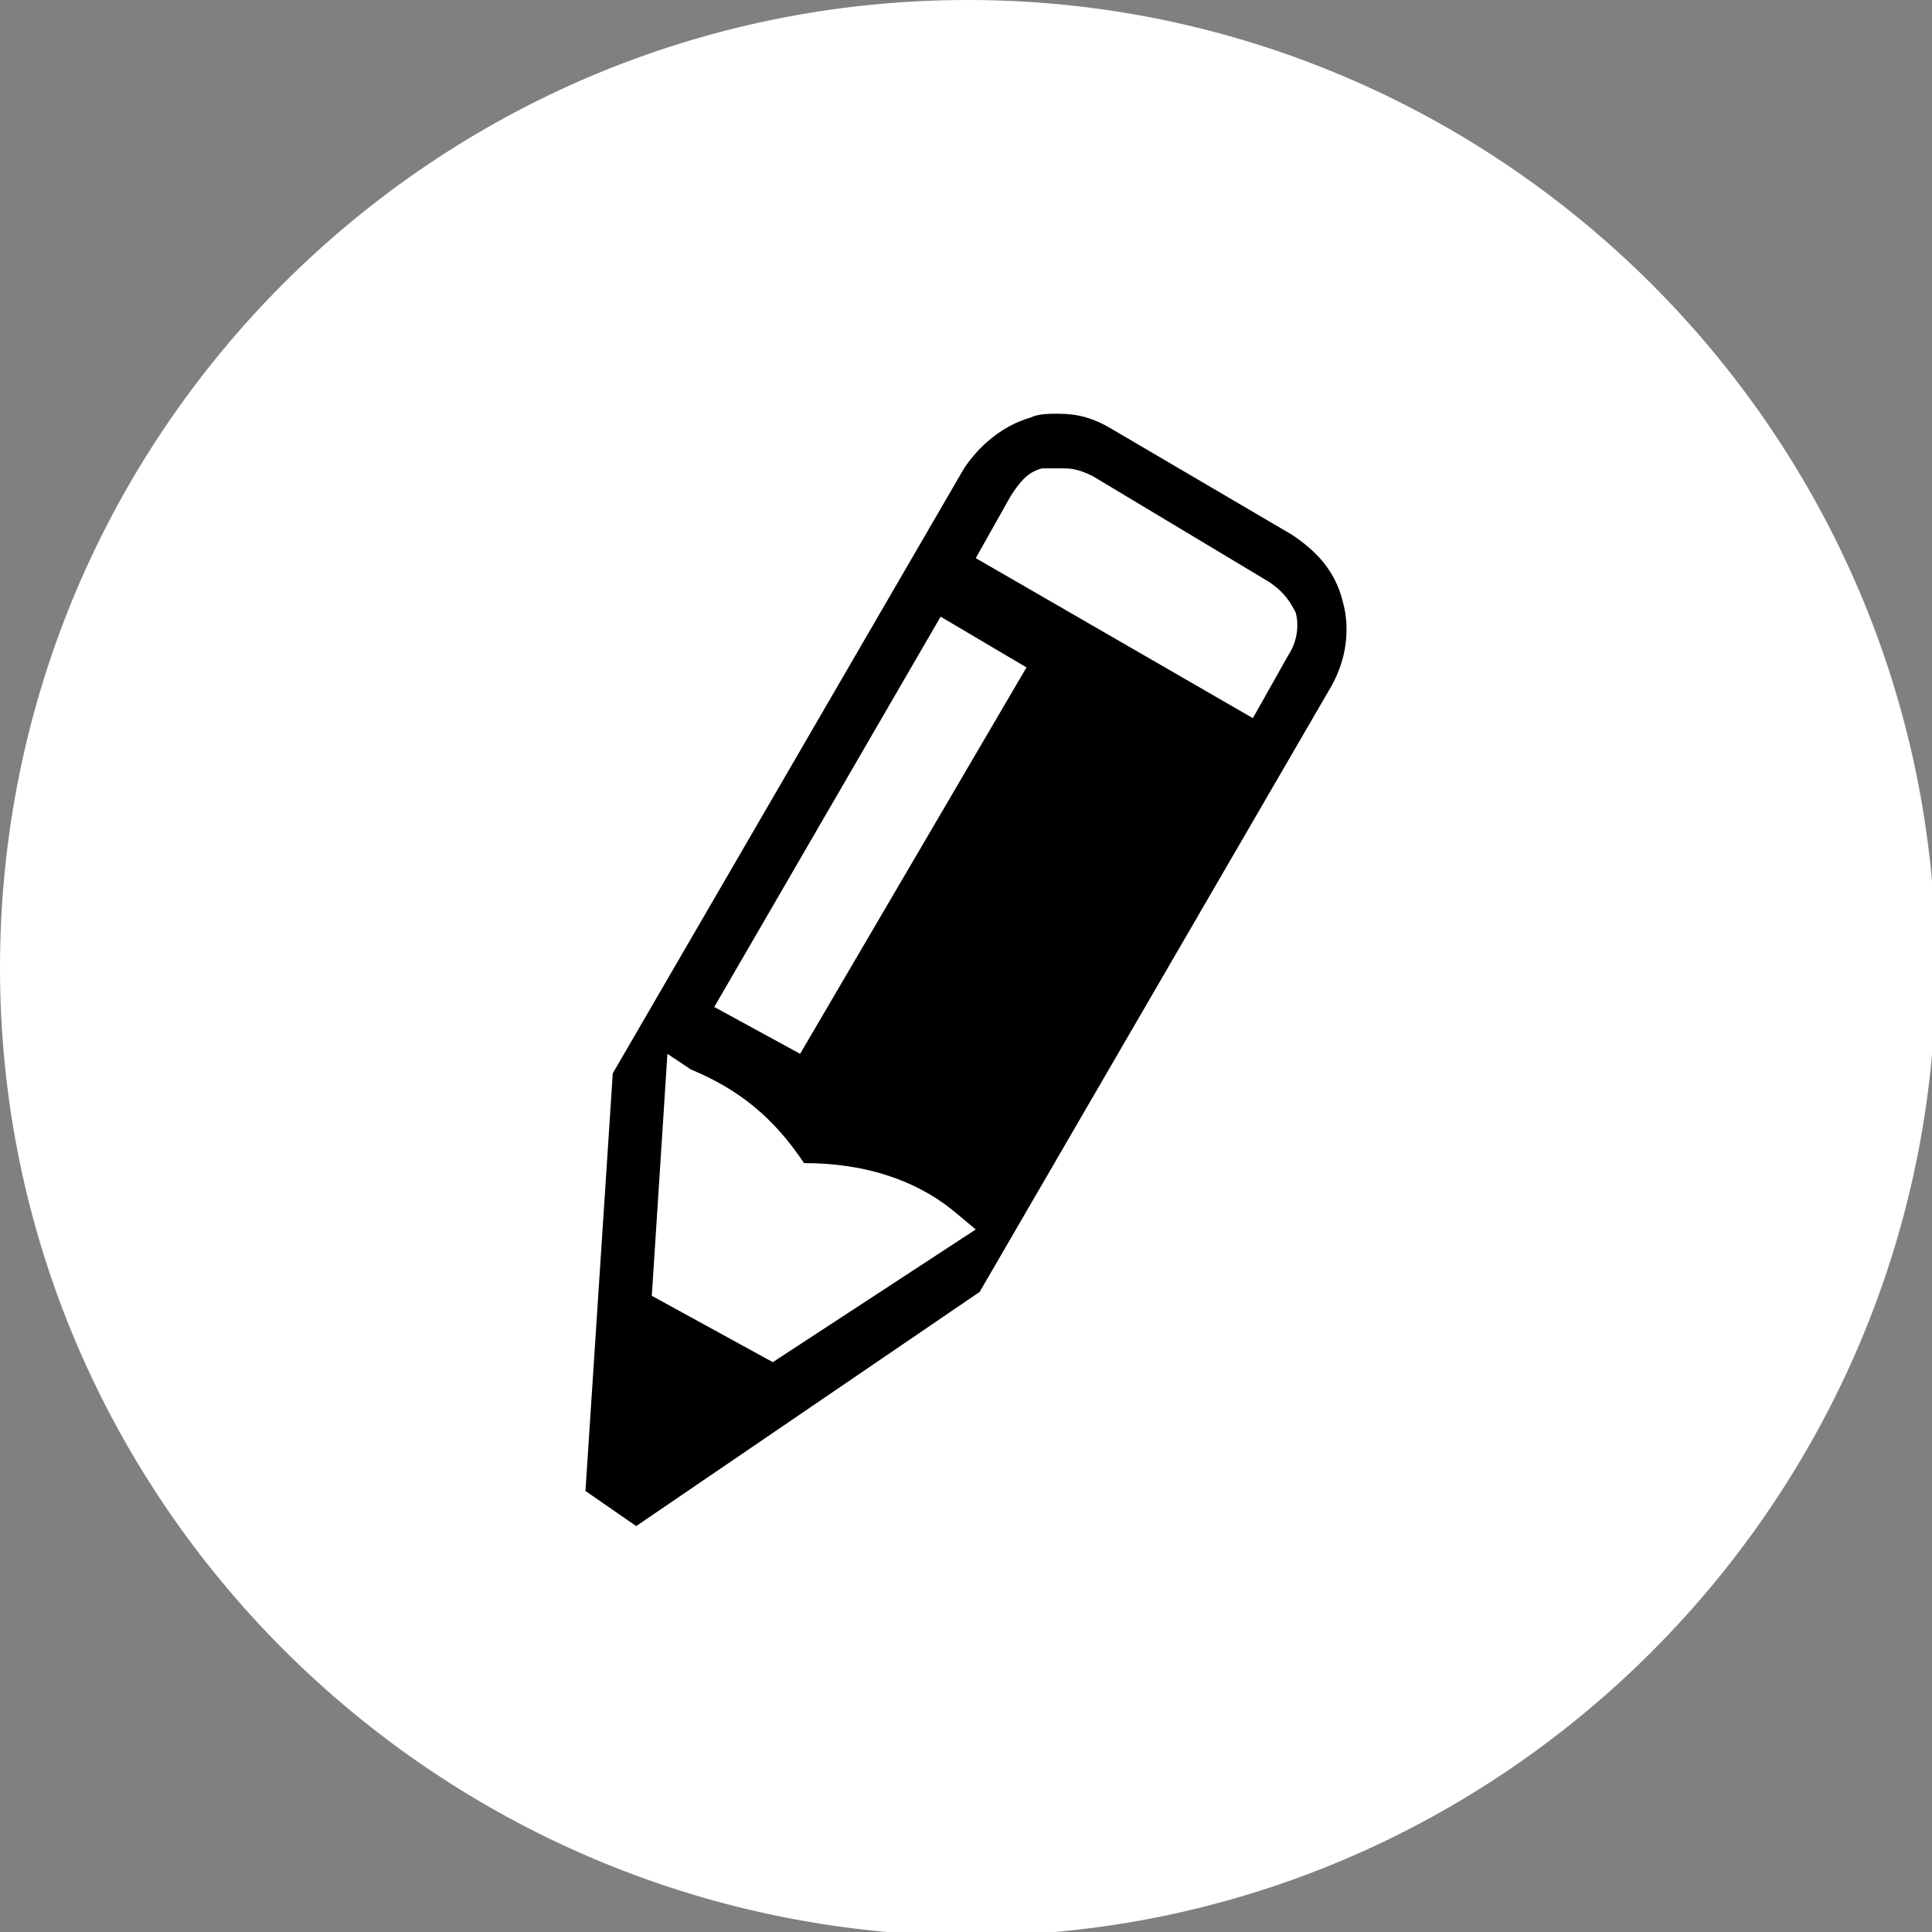
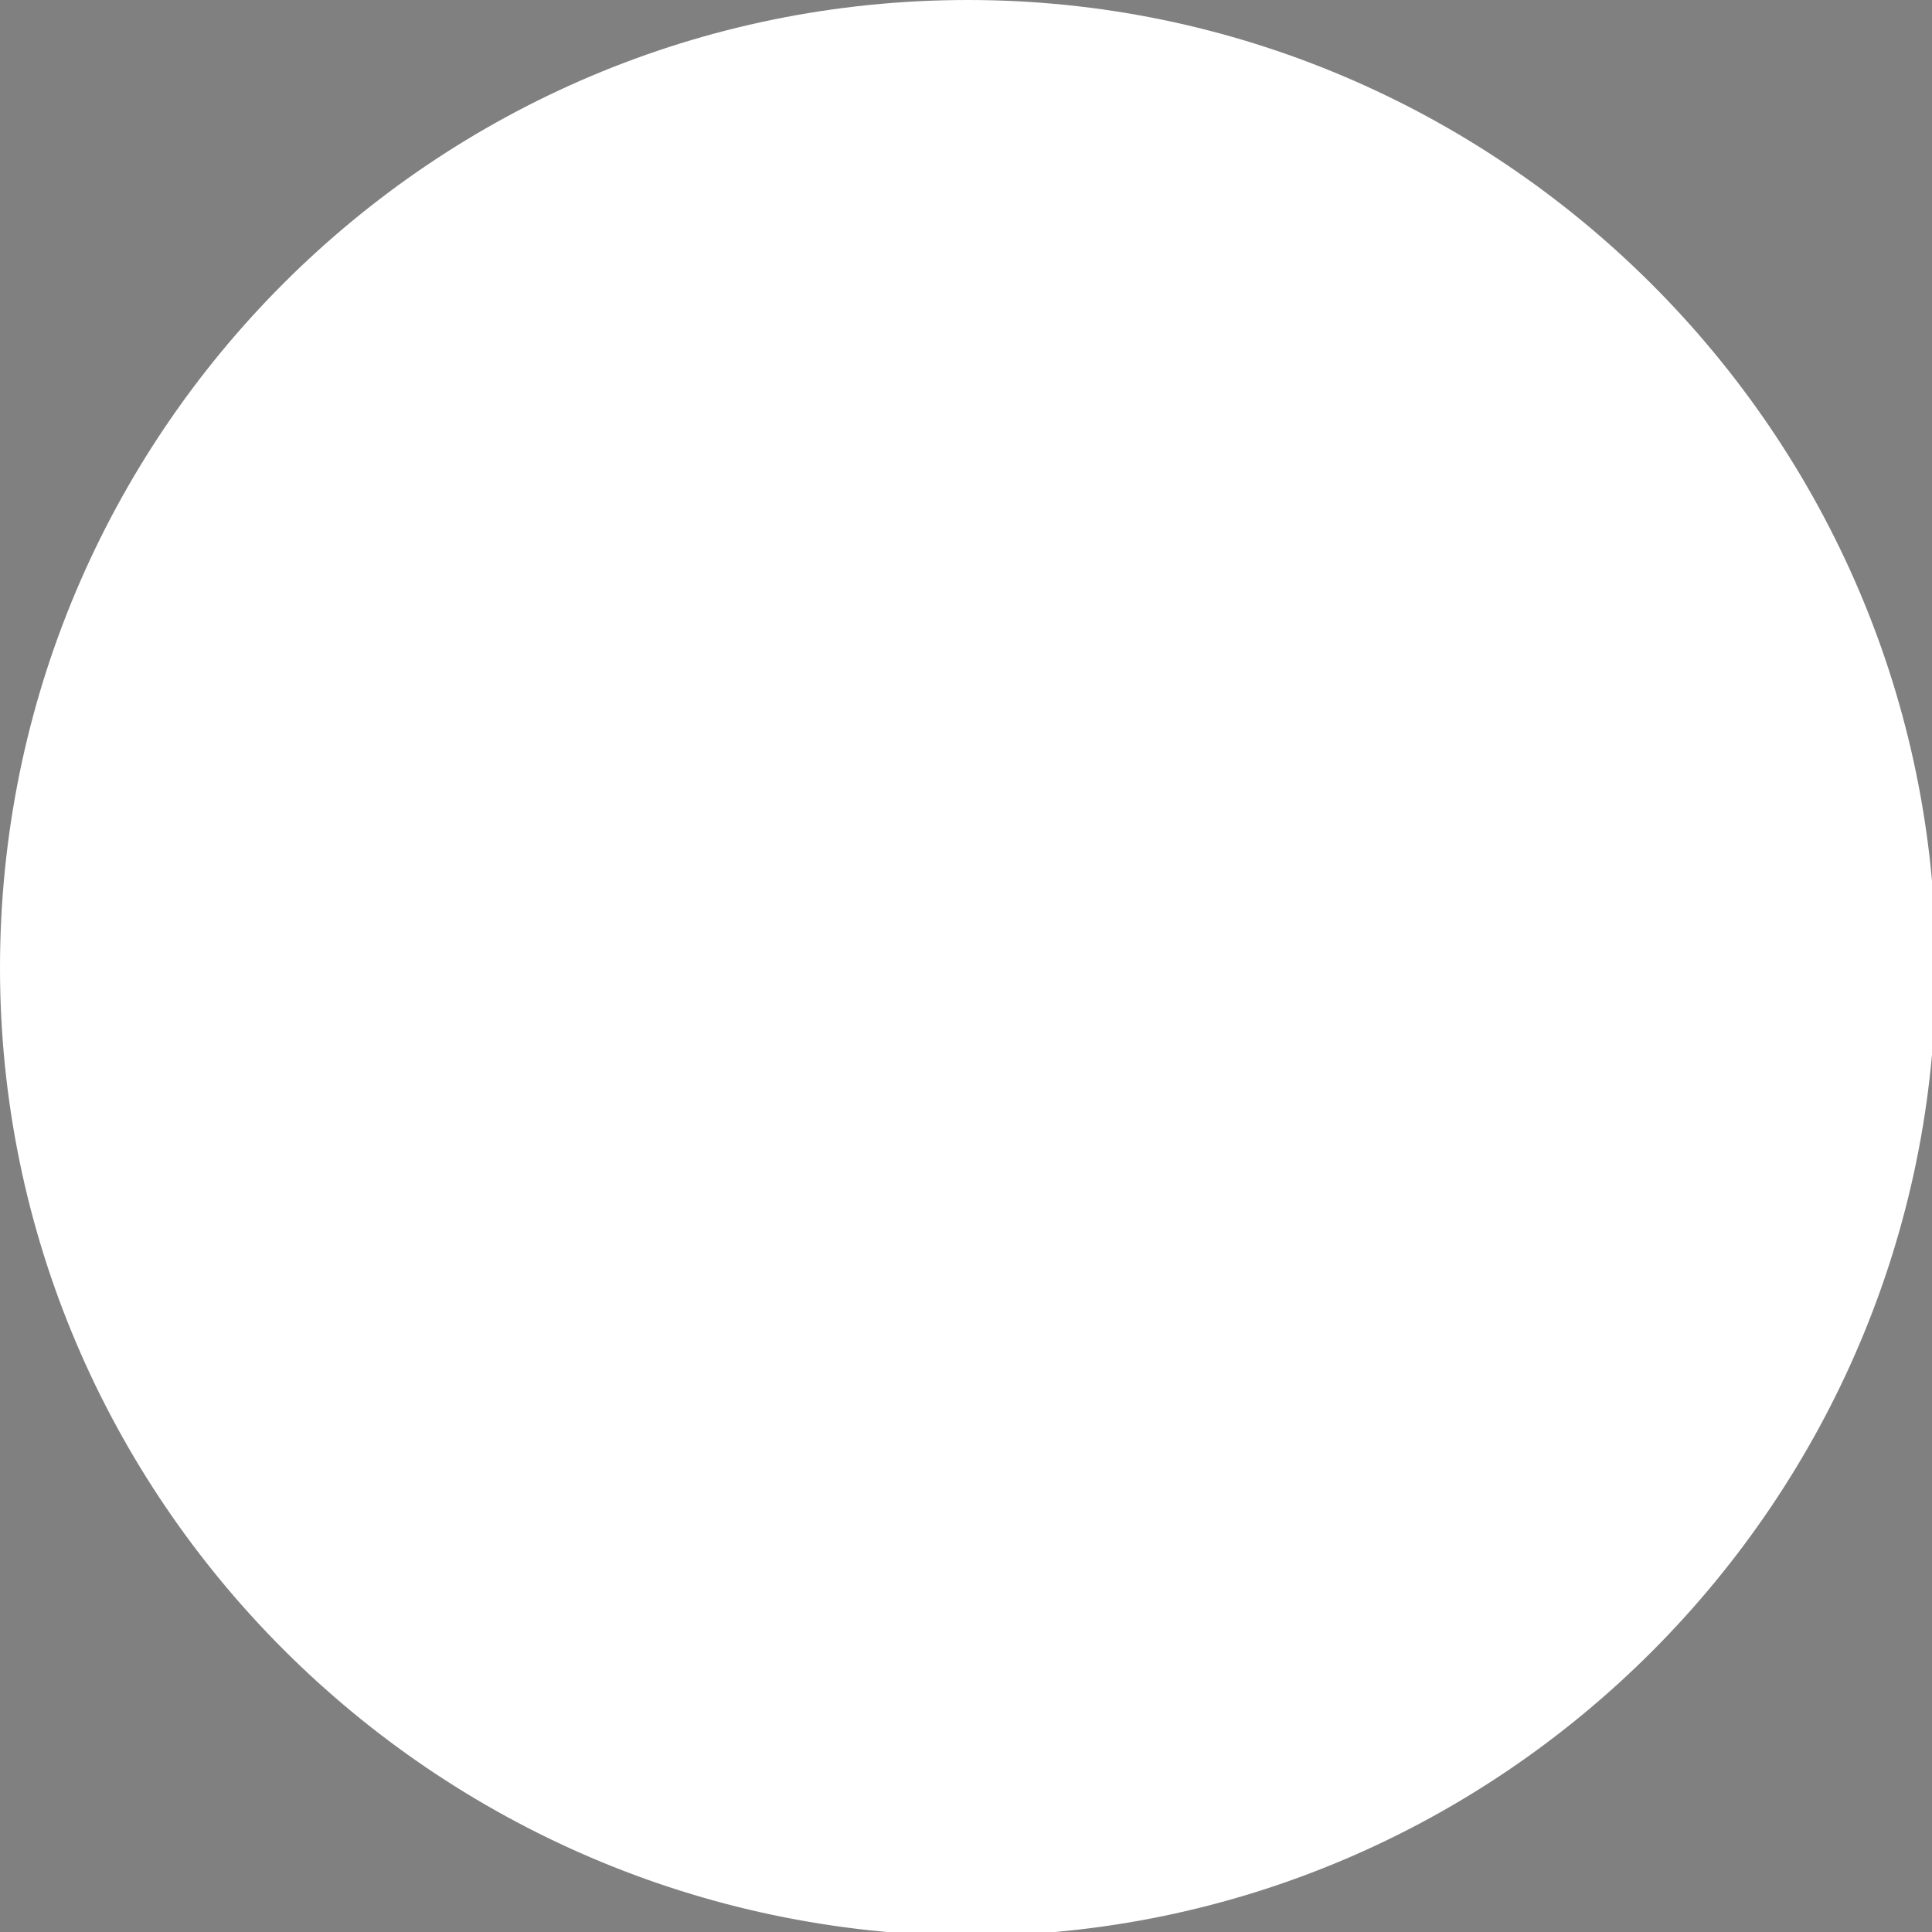
<svg xmlns="http://www.w3.org/2000/svg" version="1.1" id="图层_1" x="0px" y="0px" viewBox="0 0 49.5 49.5" style="enable-background:new 0 0 49.5 49.5;" xml:space="preserve">
  <rect x="0" y="0" width="49.5" height="49.5" fill="#808080" stroke="none" />
  <style type="text/css">
	.st0{fill-rule:evenodd;clip-rule:evenodd;fill:#FFFFFF;}
	.st1{fill-rule:evenodd;clip-rule:evenodd;}
</style>
  <g id="图层_x0020_1">
    <path class="st0" d="M24.8,0c13.6,0,24.8,11.1,24.8,24.8c0,13.6-11.1,24.8-24.8,24.8C11.1,49.5,0,38.4,0,24.8C0,11.1,11.1,0,24.8,0   z" />
-     <path class="st1" d="M27.2,12c-0.2,0-0.3,0-0.5,0c-0.4,0.1-0.6,0.4-0.8,0.7L25,14.3l7.1,4.1l0.9-1.6c0.2-0.3,0.3-0.7,0.2-1.1   c-0.2-0.4-0.4-0.6-0.7-0.8l-4.5-2.7C27.6,12,27.4,12,27.2,12z M18.3,25.8l2.2,1.2l5.8-9.9l-2.2-1.3L18.3,25.8z M16.7,33.2l3.1,1.7   l5.2-3.4L24.4,31c-1-0.8-2.3-1.2-3.8-1.2c-0.8-1.2-1.7-1.9-2.9-2.4l-0.6-0.4L16.7,33.2z M15,38.2l0.7-10.7L24.7,12   c0.4-0.6,1-1.1,1.7-1.3c0.2-0.1,0.5-0.1,0.7-0.1c0.5,0,0.9,0.1,1.4,0.4l4.6,2.7c0.6,0.4,1.1,0.9,1.3,1.7c0.2,0.7,0.1,1.5-0.3,2.2   l-9,15.5l-8.8,6L15,38.2z" />
  </g>
</svg>